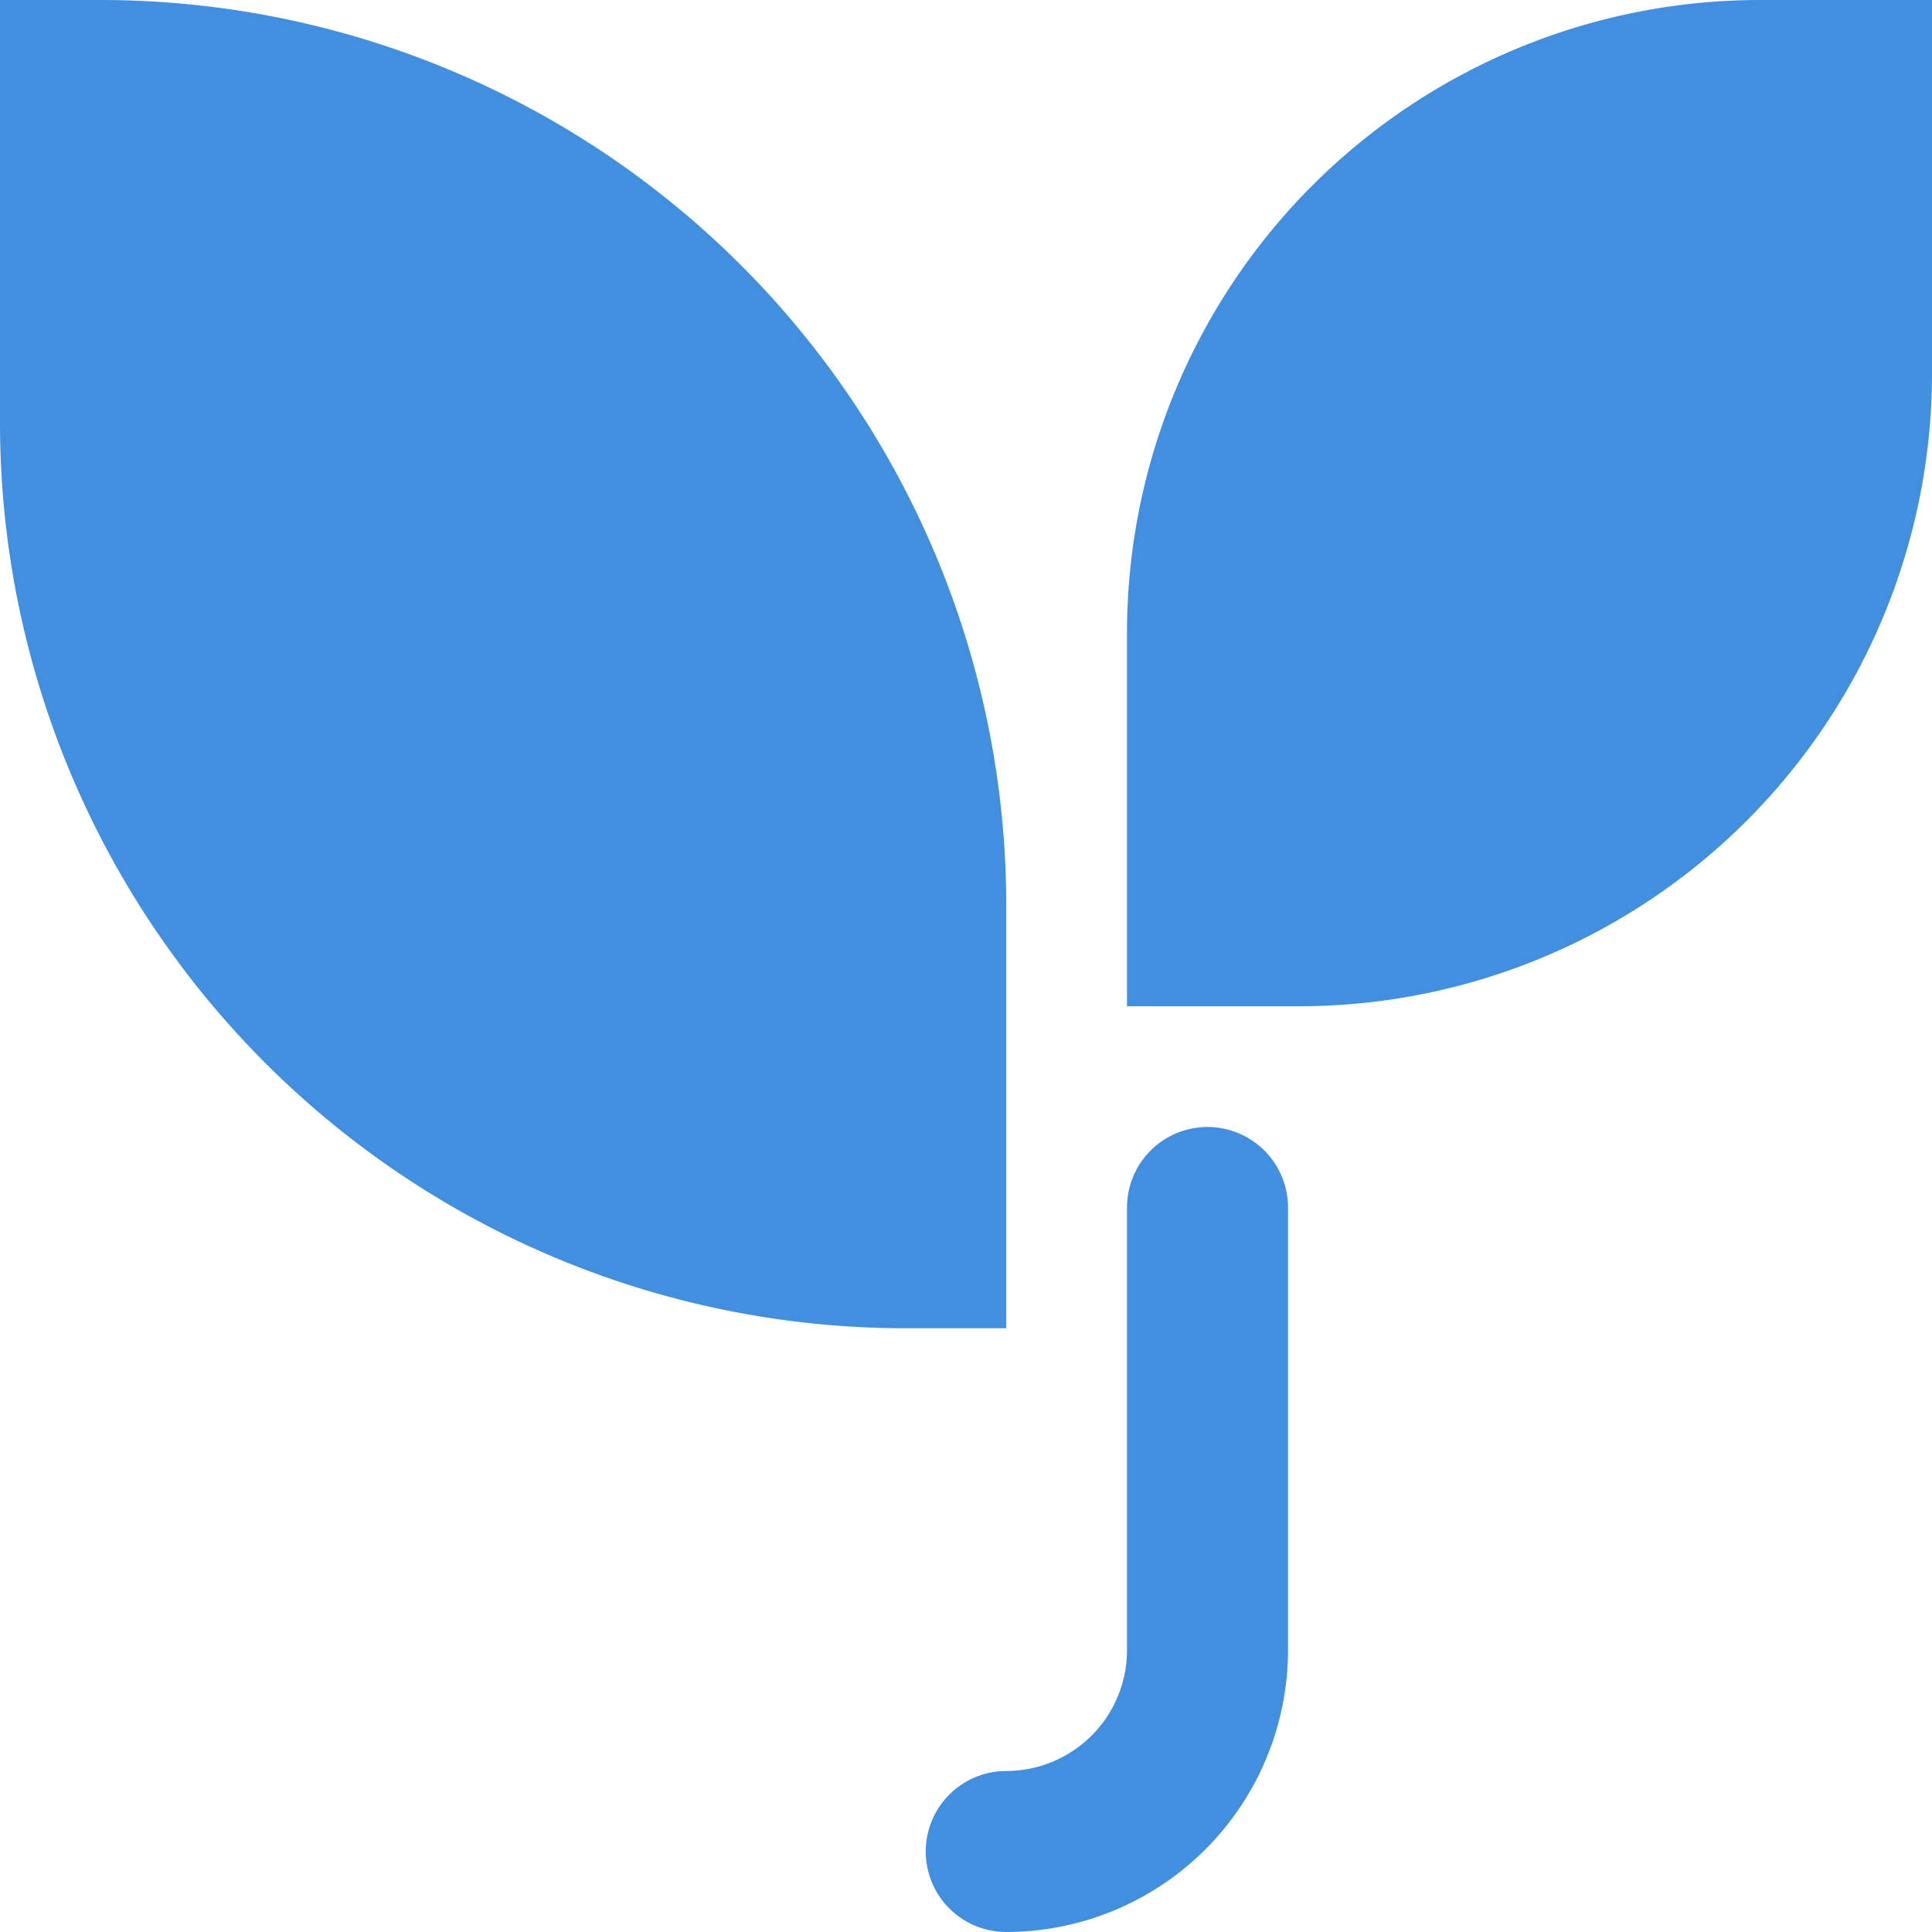
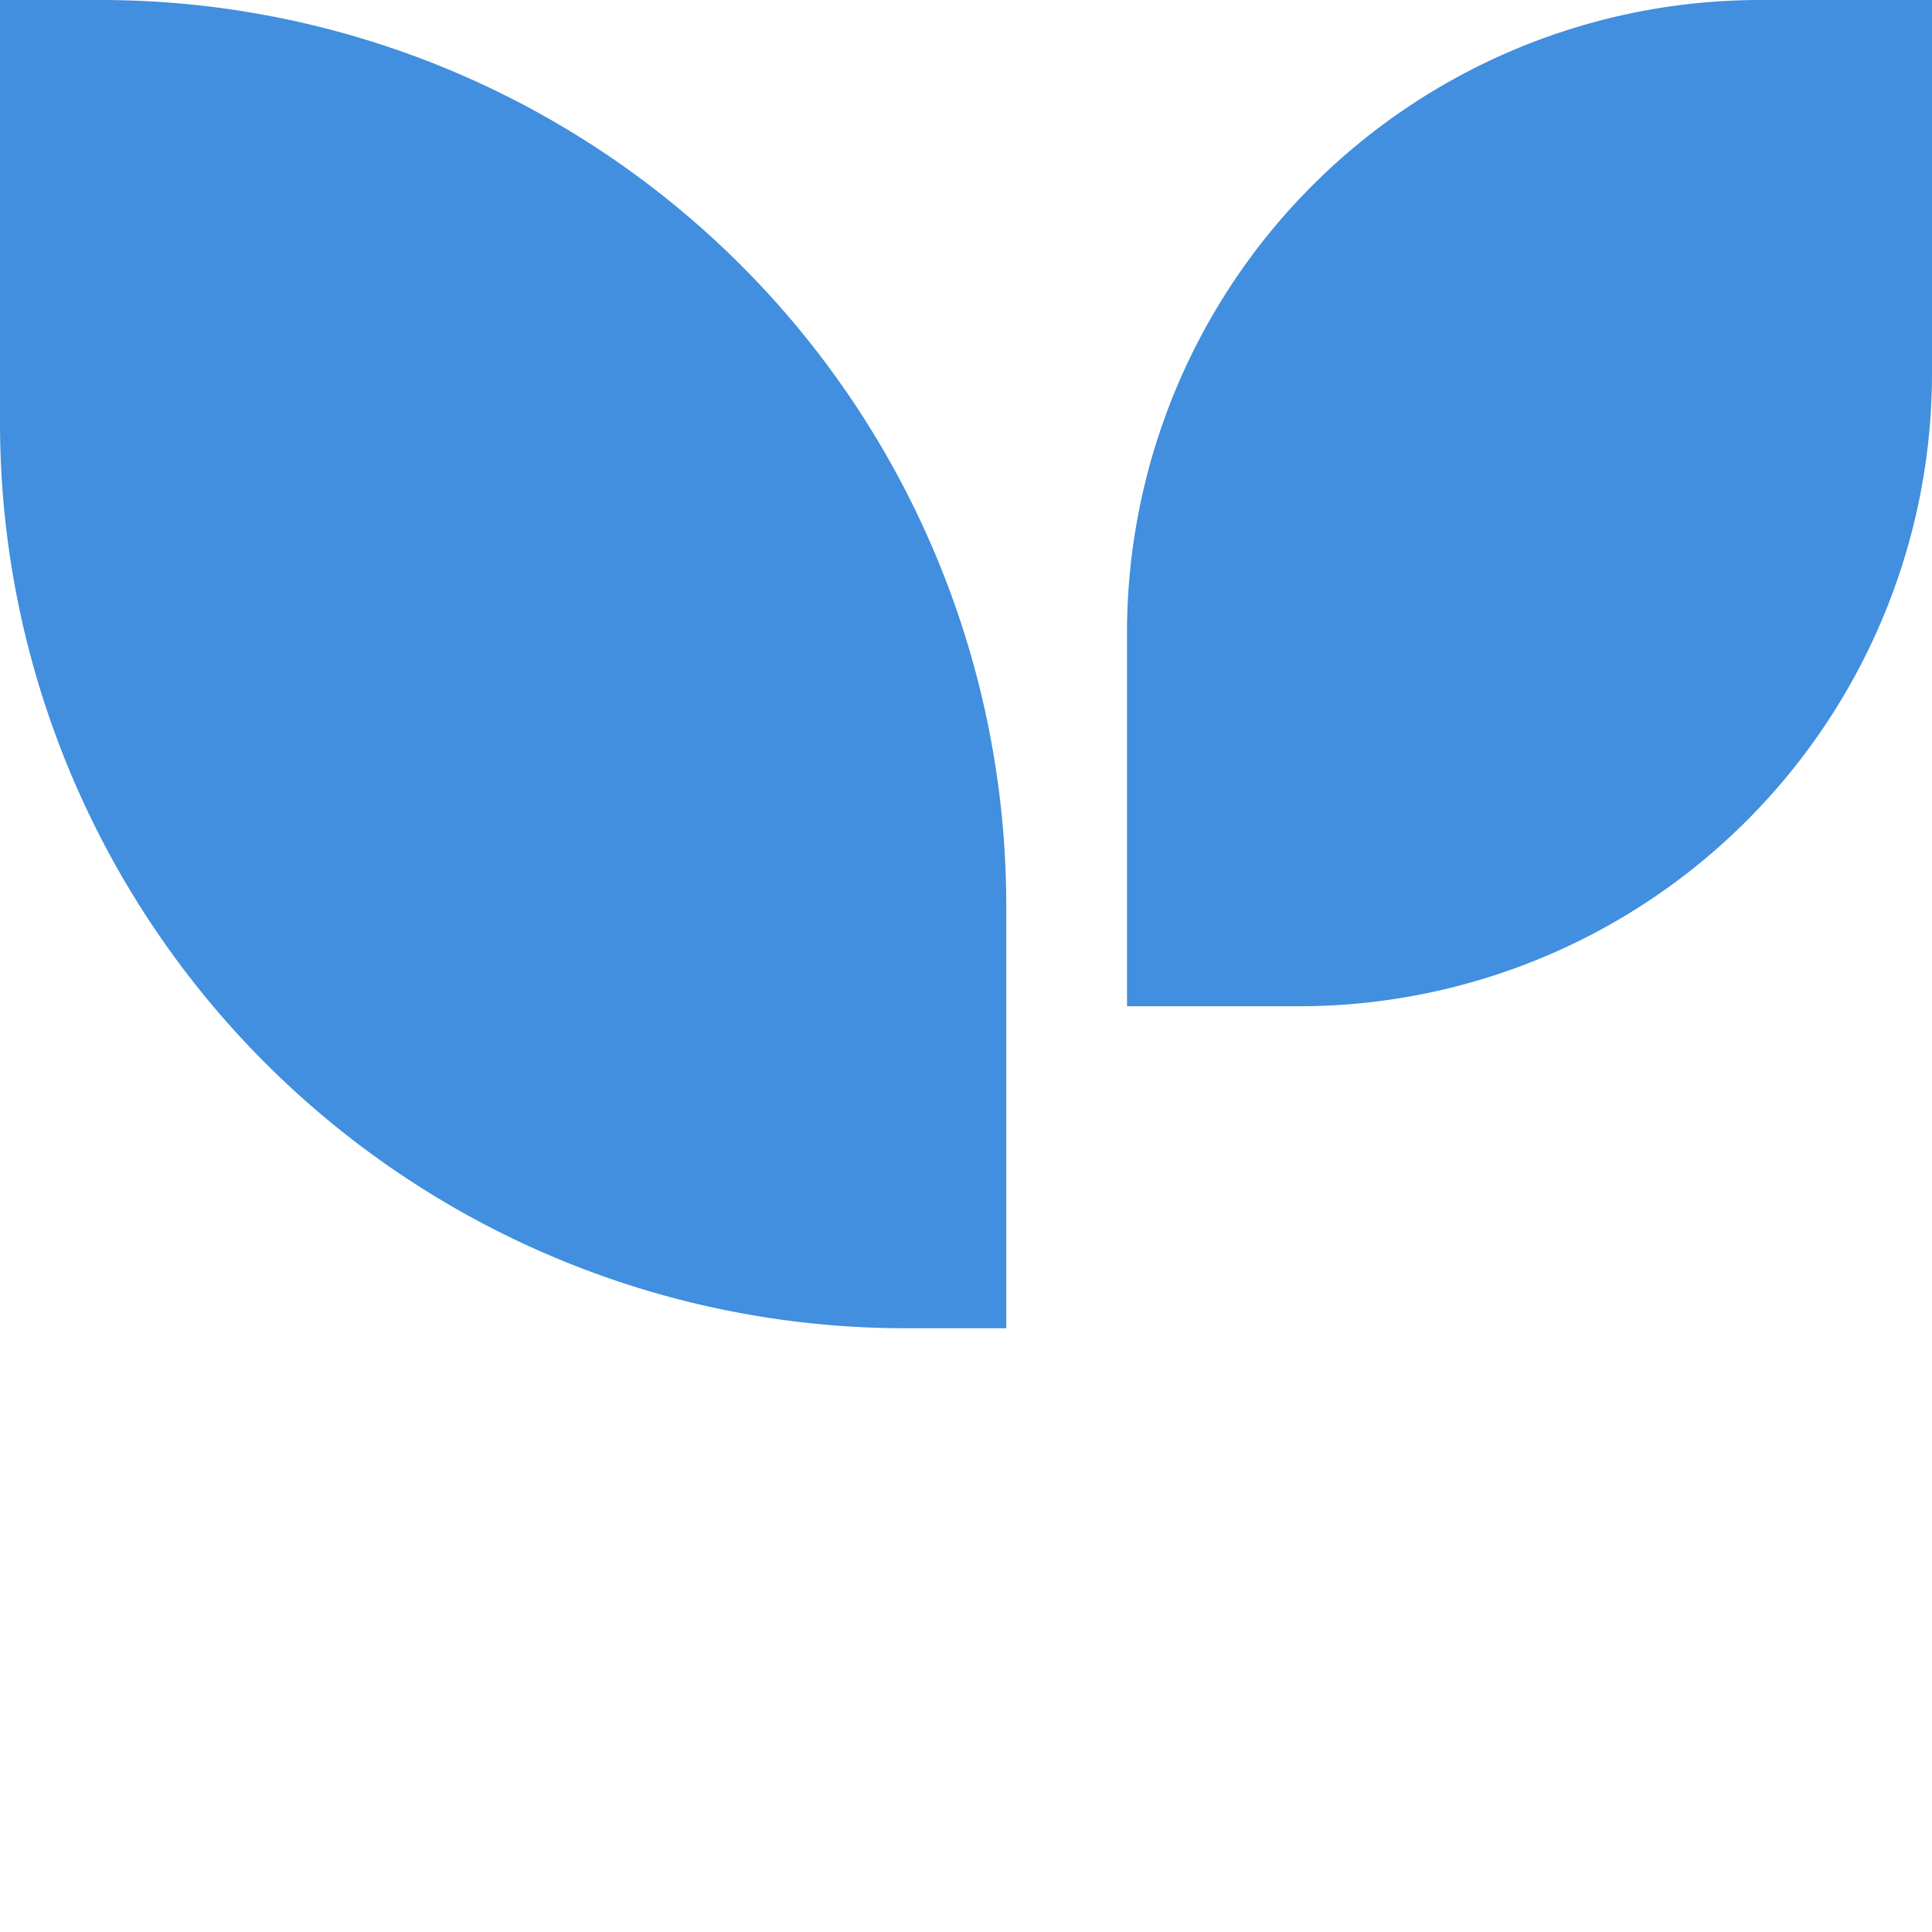
<svg xmlns="http://www.w3.org/2000/svg" viewBox="0 0 48 48">
  <defs>
    <style>.cls-1{fill:#418fde;}</style>
  </defs>
  <title>Asset 674</title>
  <g id="Layer_2" data-name="Layer 2">
    <g id="Icons">
      <path class="cls-1" d="M25,22.5A22.5,22.5,0,0,0,2.5,0H0V10.5A22.5,22.5,0,0,0,22.5,33H25Z" />
      <path class="cls-1" d="M43.729,0A15.729,15.729,0,0,0,28,15.729V25h4.271A15.729,15.729,0,0,0,48,9.271V0Z" />
-       <path class="cls-1" d="M30,28a2,2,0,0,0-2,2V41a3.003,3.003,0,0,1-3,3,2,2,0,0,0,0,4,7.008,7.008,0,0,0,7-7V30A2,2,0,0,0,30,28Z" />
    </g>
  </g>
</svg>